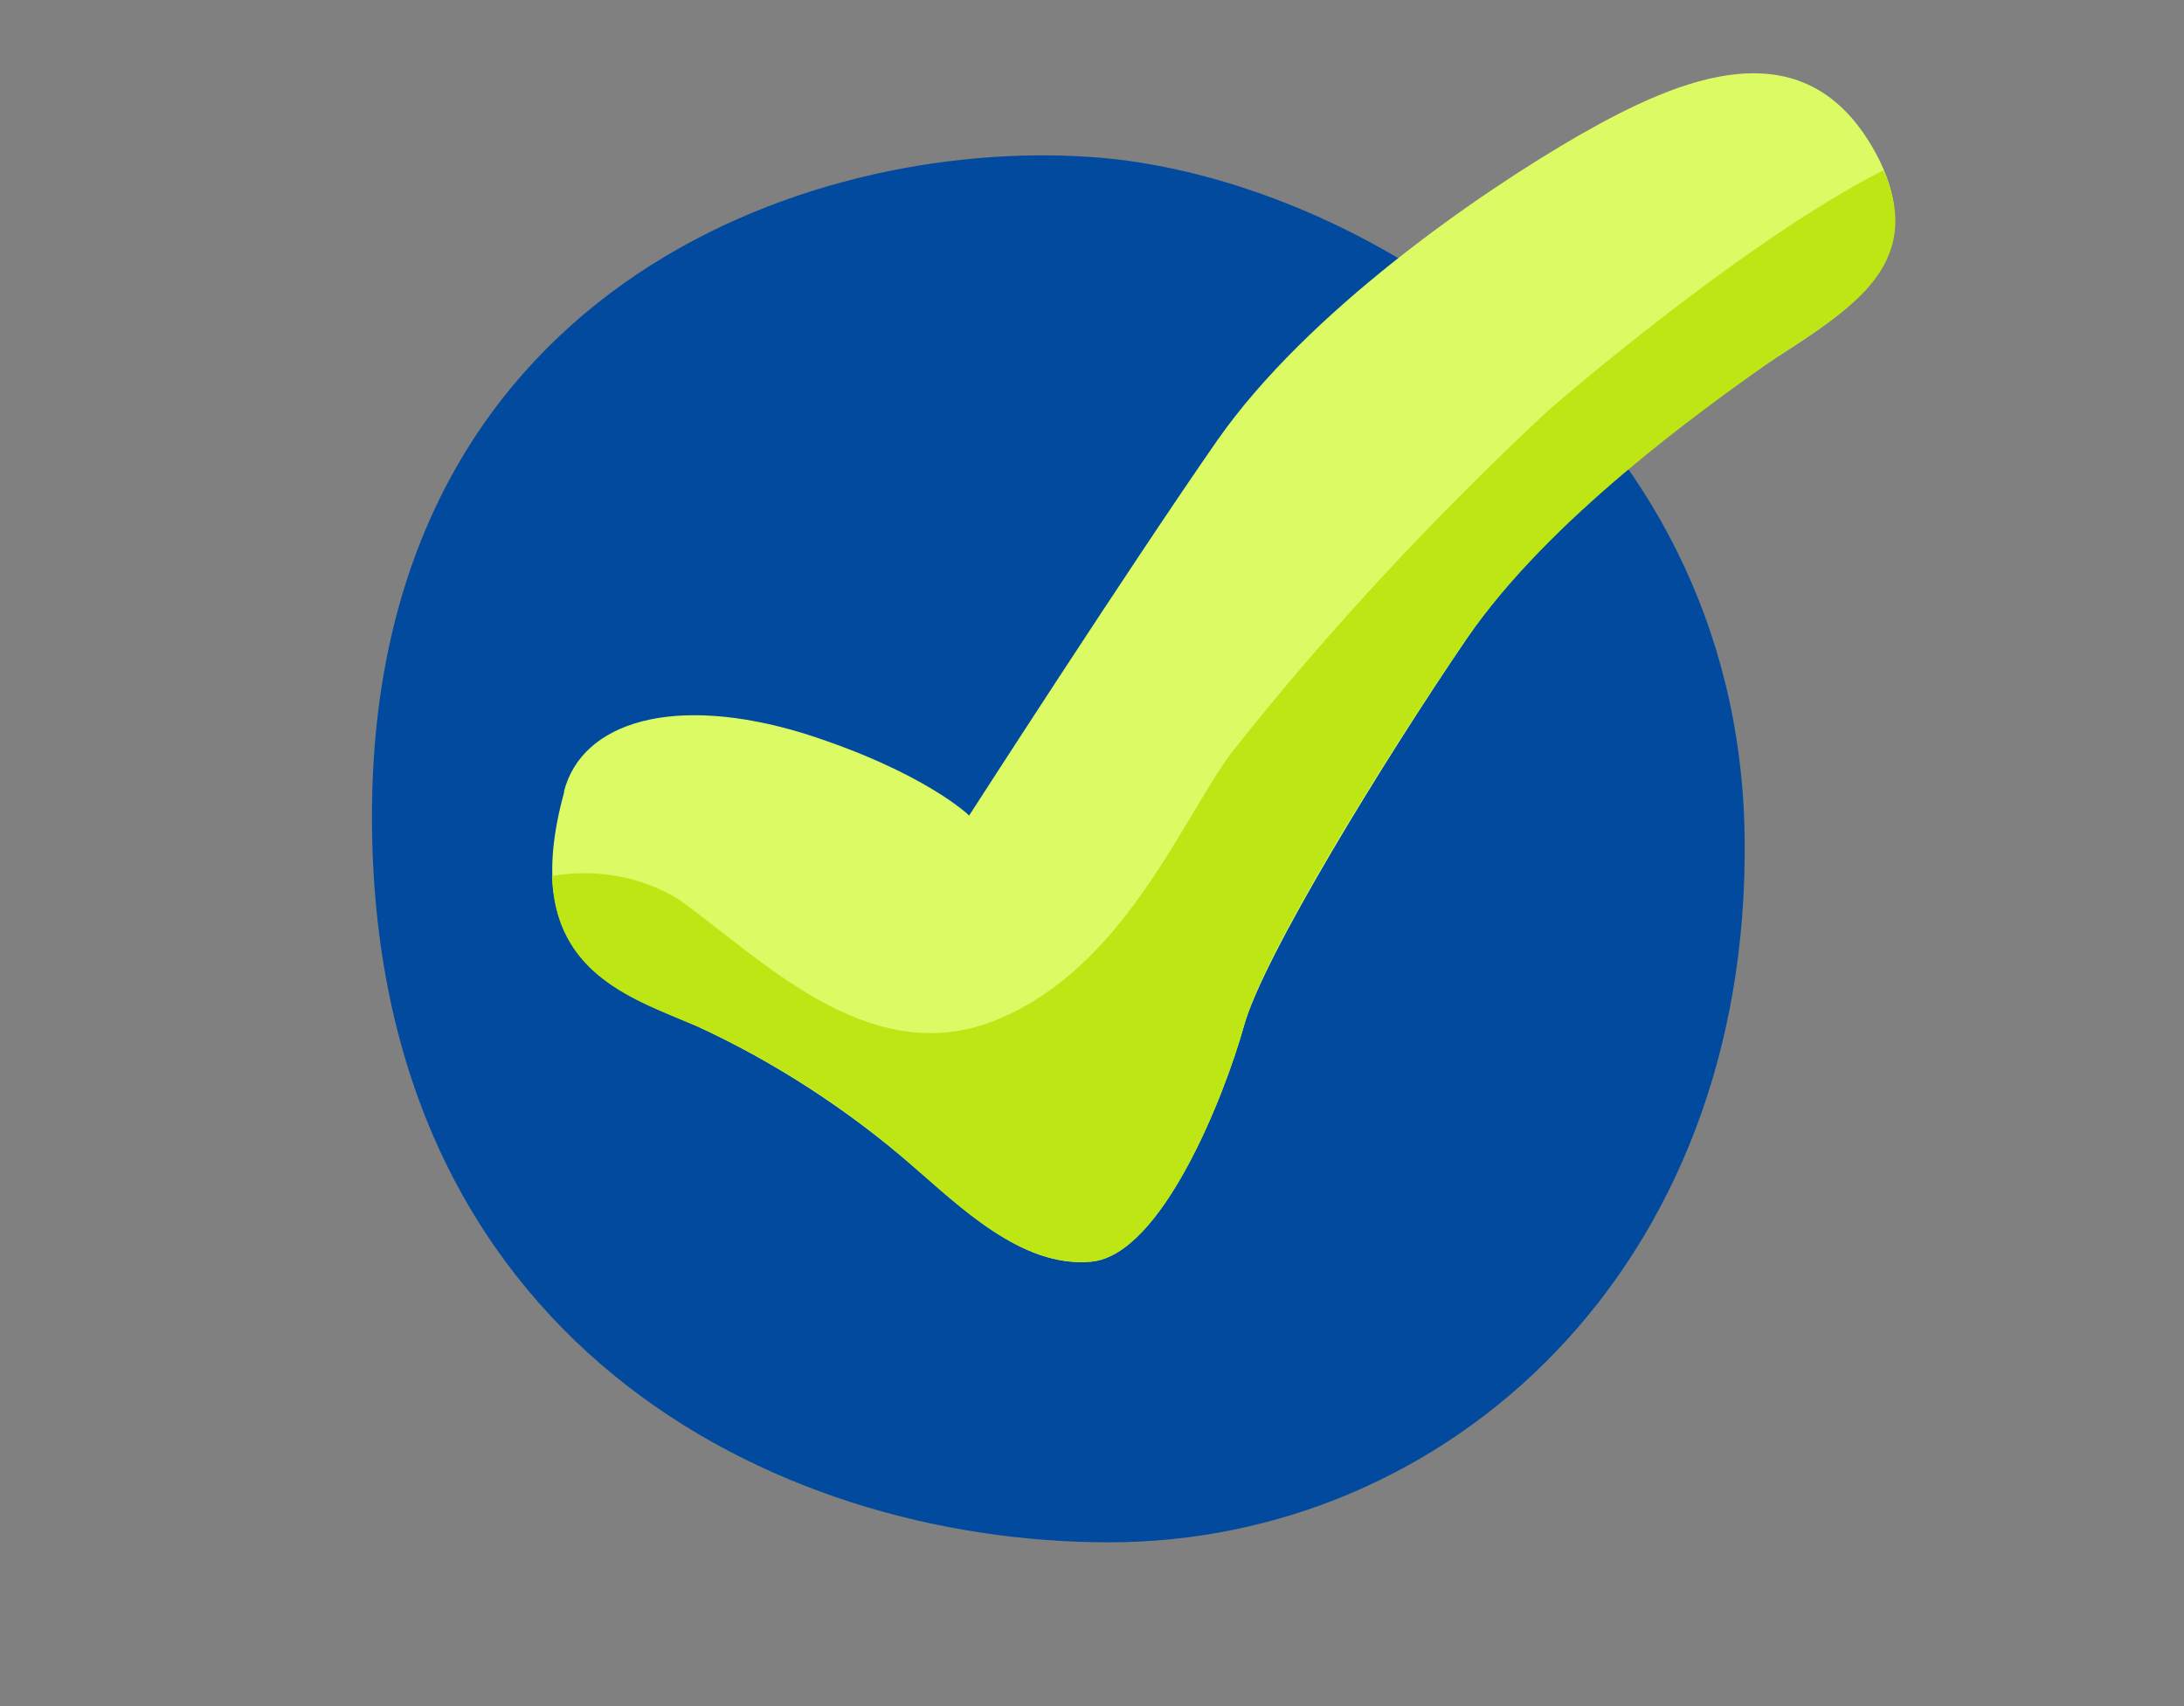
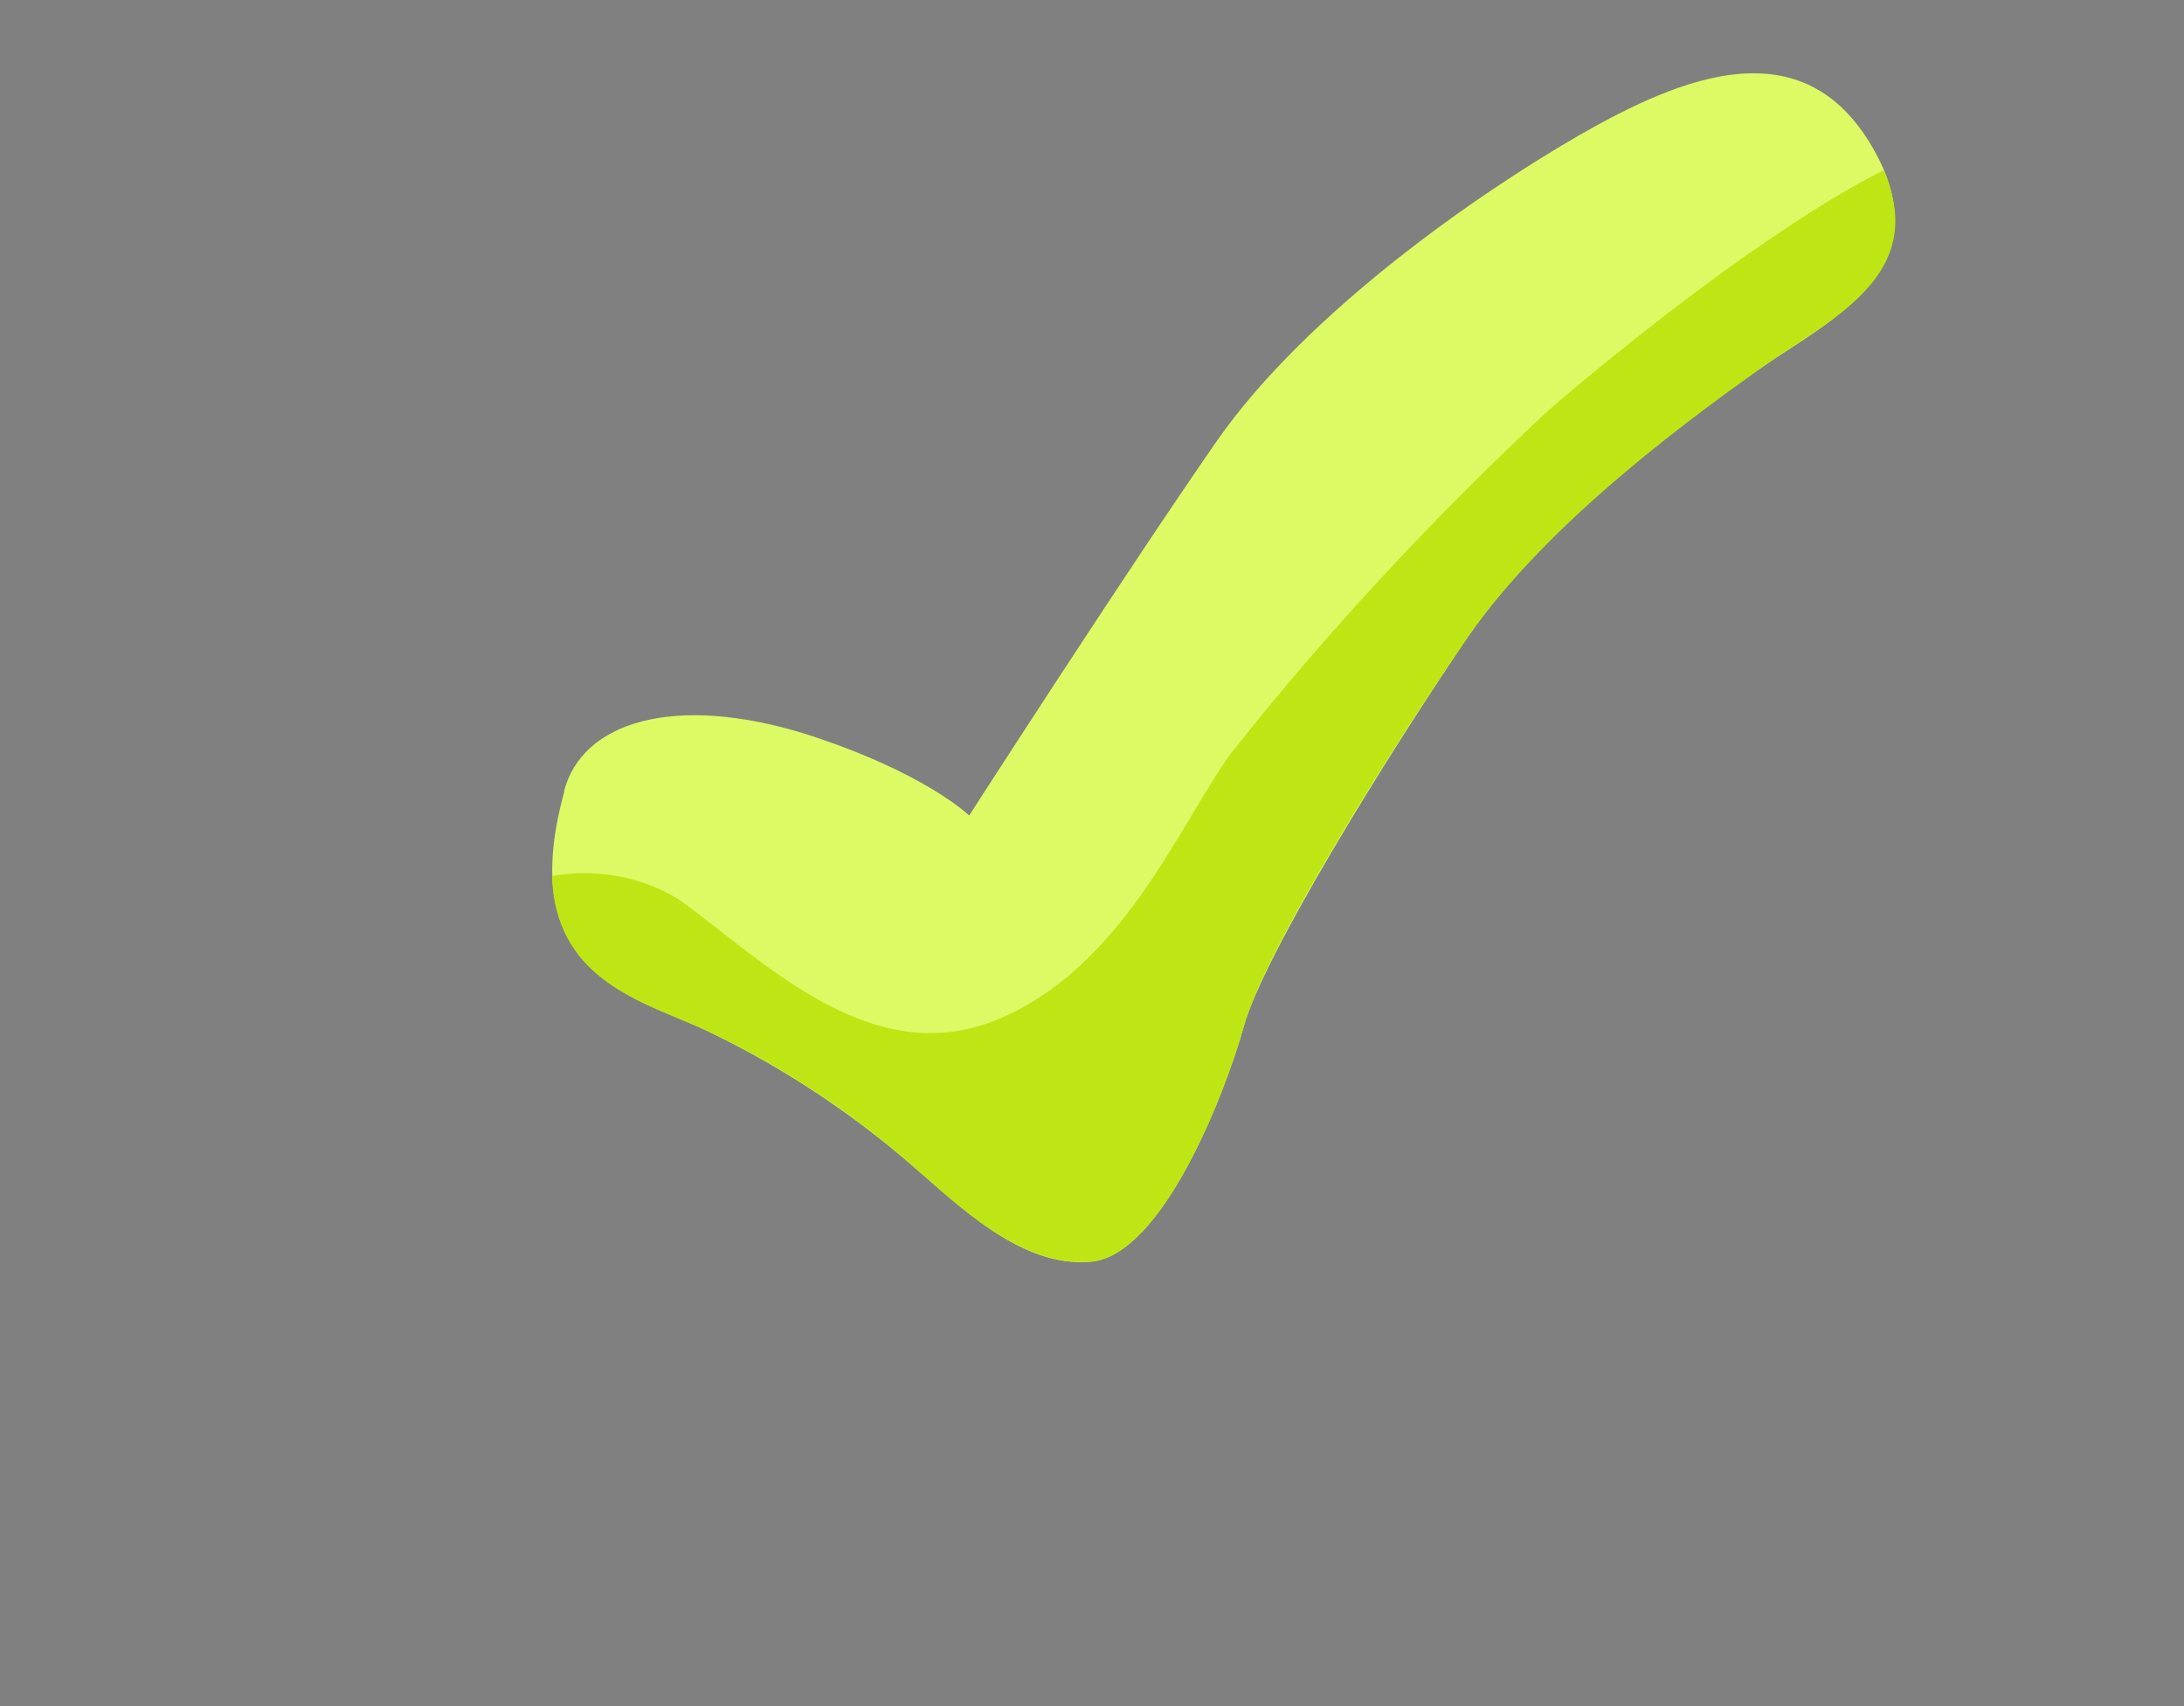
<svg xmlns="http://www.w3.org/2000/svg" id="Layer_1" version="1.1" viewBox="0 0 256 200">
  <rect x="0" y="0" width="256" height="200" fill="#808080" stroke="none" />
  <defs>
    <style>
      .st0 {
        fill: #dcfa64;
      }

      .st1 {
        fill: #014a9e;
      }

      .st2 {
        fill: #bee614;
      }
    </style>
  </defs>
-   <path class="st1" d="M127.8,18.4c30.5,2,76,28.9,76.7,79.7.7,50.8-35,82.7-74.5,82.7s-86.4-23.8-86.4-85.1S94.3,16.1,127.8,18.4Z" />
  <path class="st0" d="M66.1,92.8c2.1-8.2,12.9-11.5,28.2-6.8,14.1,4.5,19.3,9.6,19.3,9.6,0,0,18.6-28.9,29.1-44,10.5-15,30.5-28.9,42.5-35.8,11.9-6.8,26.1-12.7,34.3,1.5,8.2,14.1-5.2,20.4-12.6,25.5s-25.3,17.9-35,32.1c-9.7,14.3-23.8,37.2-26.1,45.4s-9.6,26.8-17.9,27.6c-8.2.8-15.6-6.7-20.9-11.2-7.6-6.6-16.2-12.2-25.3-16.4-9.1-4-21.2-7.4-15.5-27.7h0v.2q0,0,0,0Z" />
  <path class="st2" d="M220.7,20c-13.2,6.7-30.6,20.7-39.2,28.1-13.4,12.5-25.9,25.9-37.2,40.2-6,8.2-12.7,25.3-27.6,31.3s-27.6-7.4-37.2-14.2c-4.4-2.7-9.7-3.6-14.8-2.7.4,11.6,9.6,14.5,17,17.6,9.2,4.2,17.7,9.7,25.3,16.4,5.2,4.5,12.7,11.9,20.9,11.2s15.6-19.3,17.9-27.6c2.2-8.3,16.4-31.3,26.1-45.4,9.7-14.1,27.6-26.8,35-32.1s19.3-10.4,13.9-22.8h-.1Z" />
</svg>